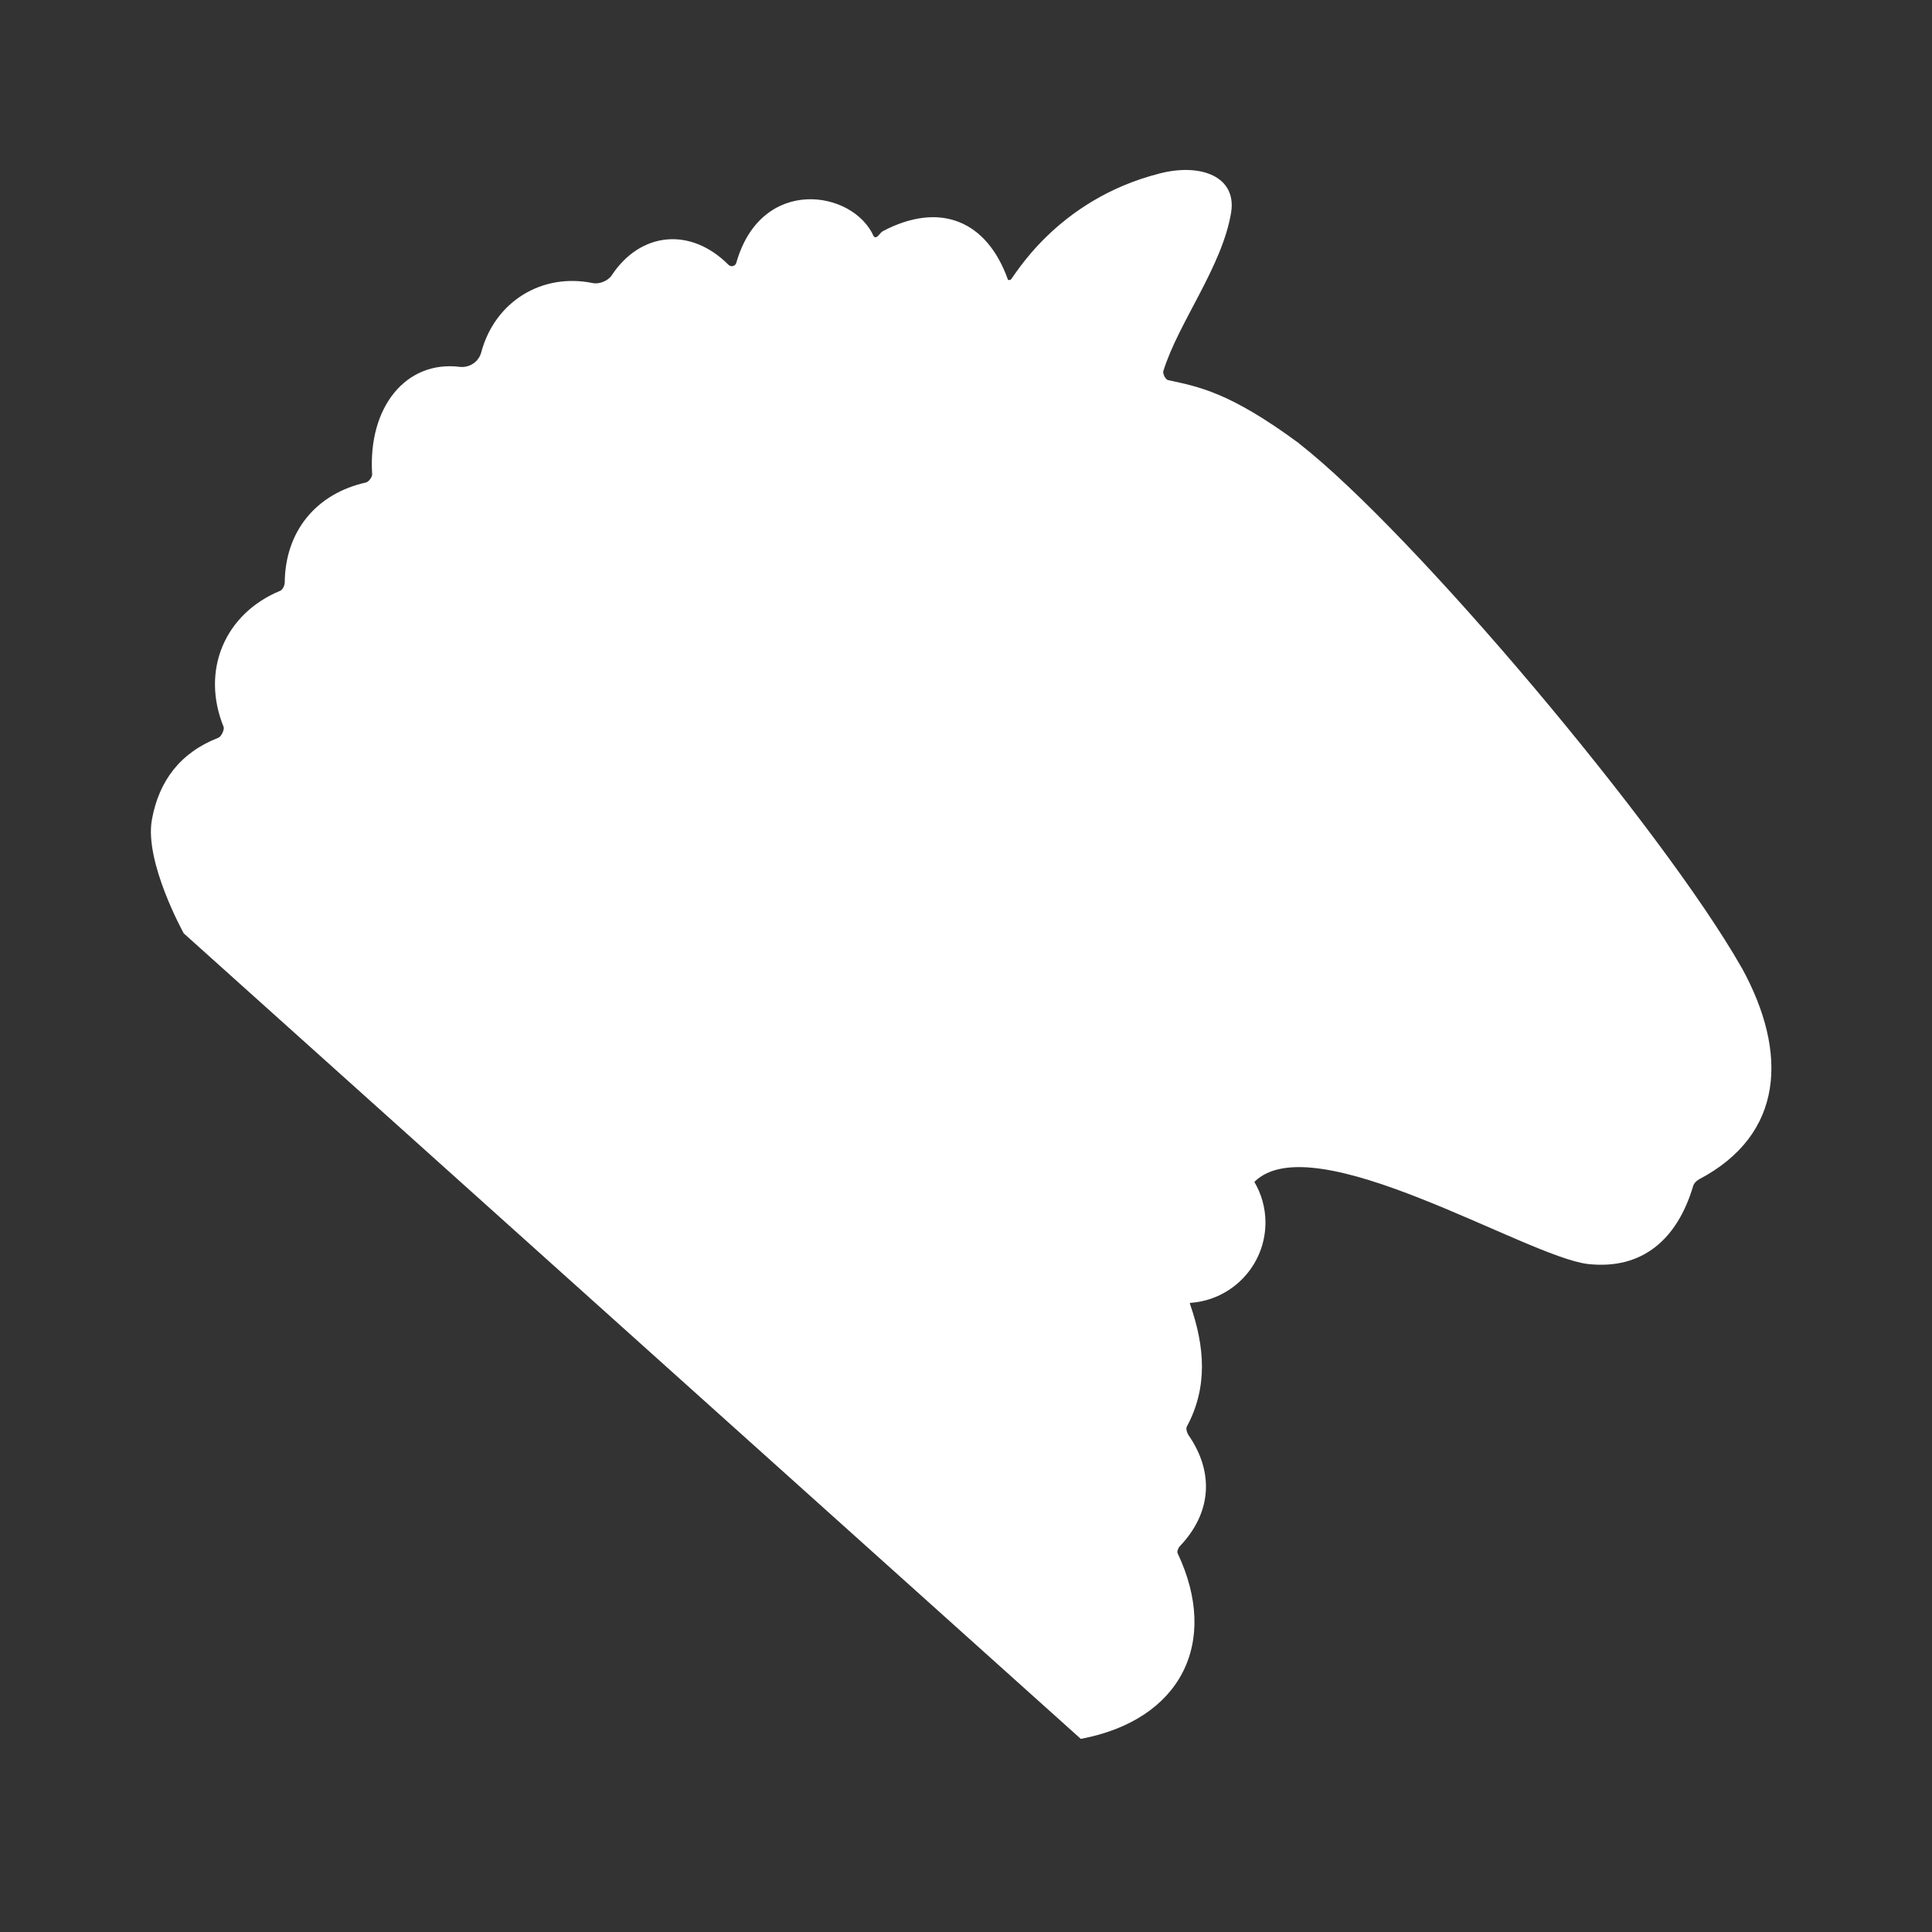
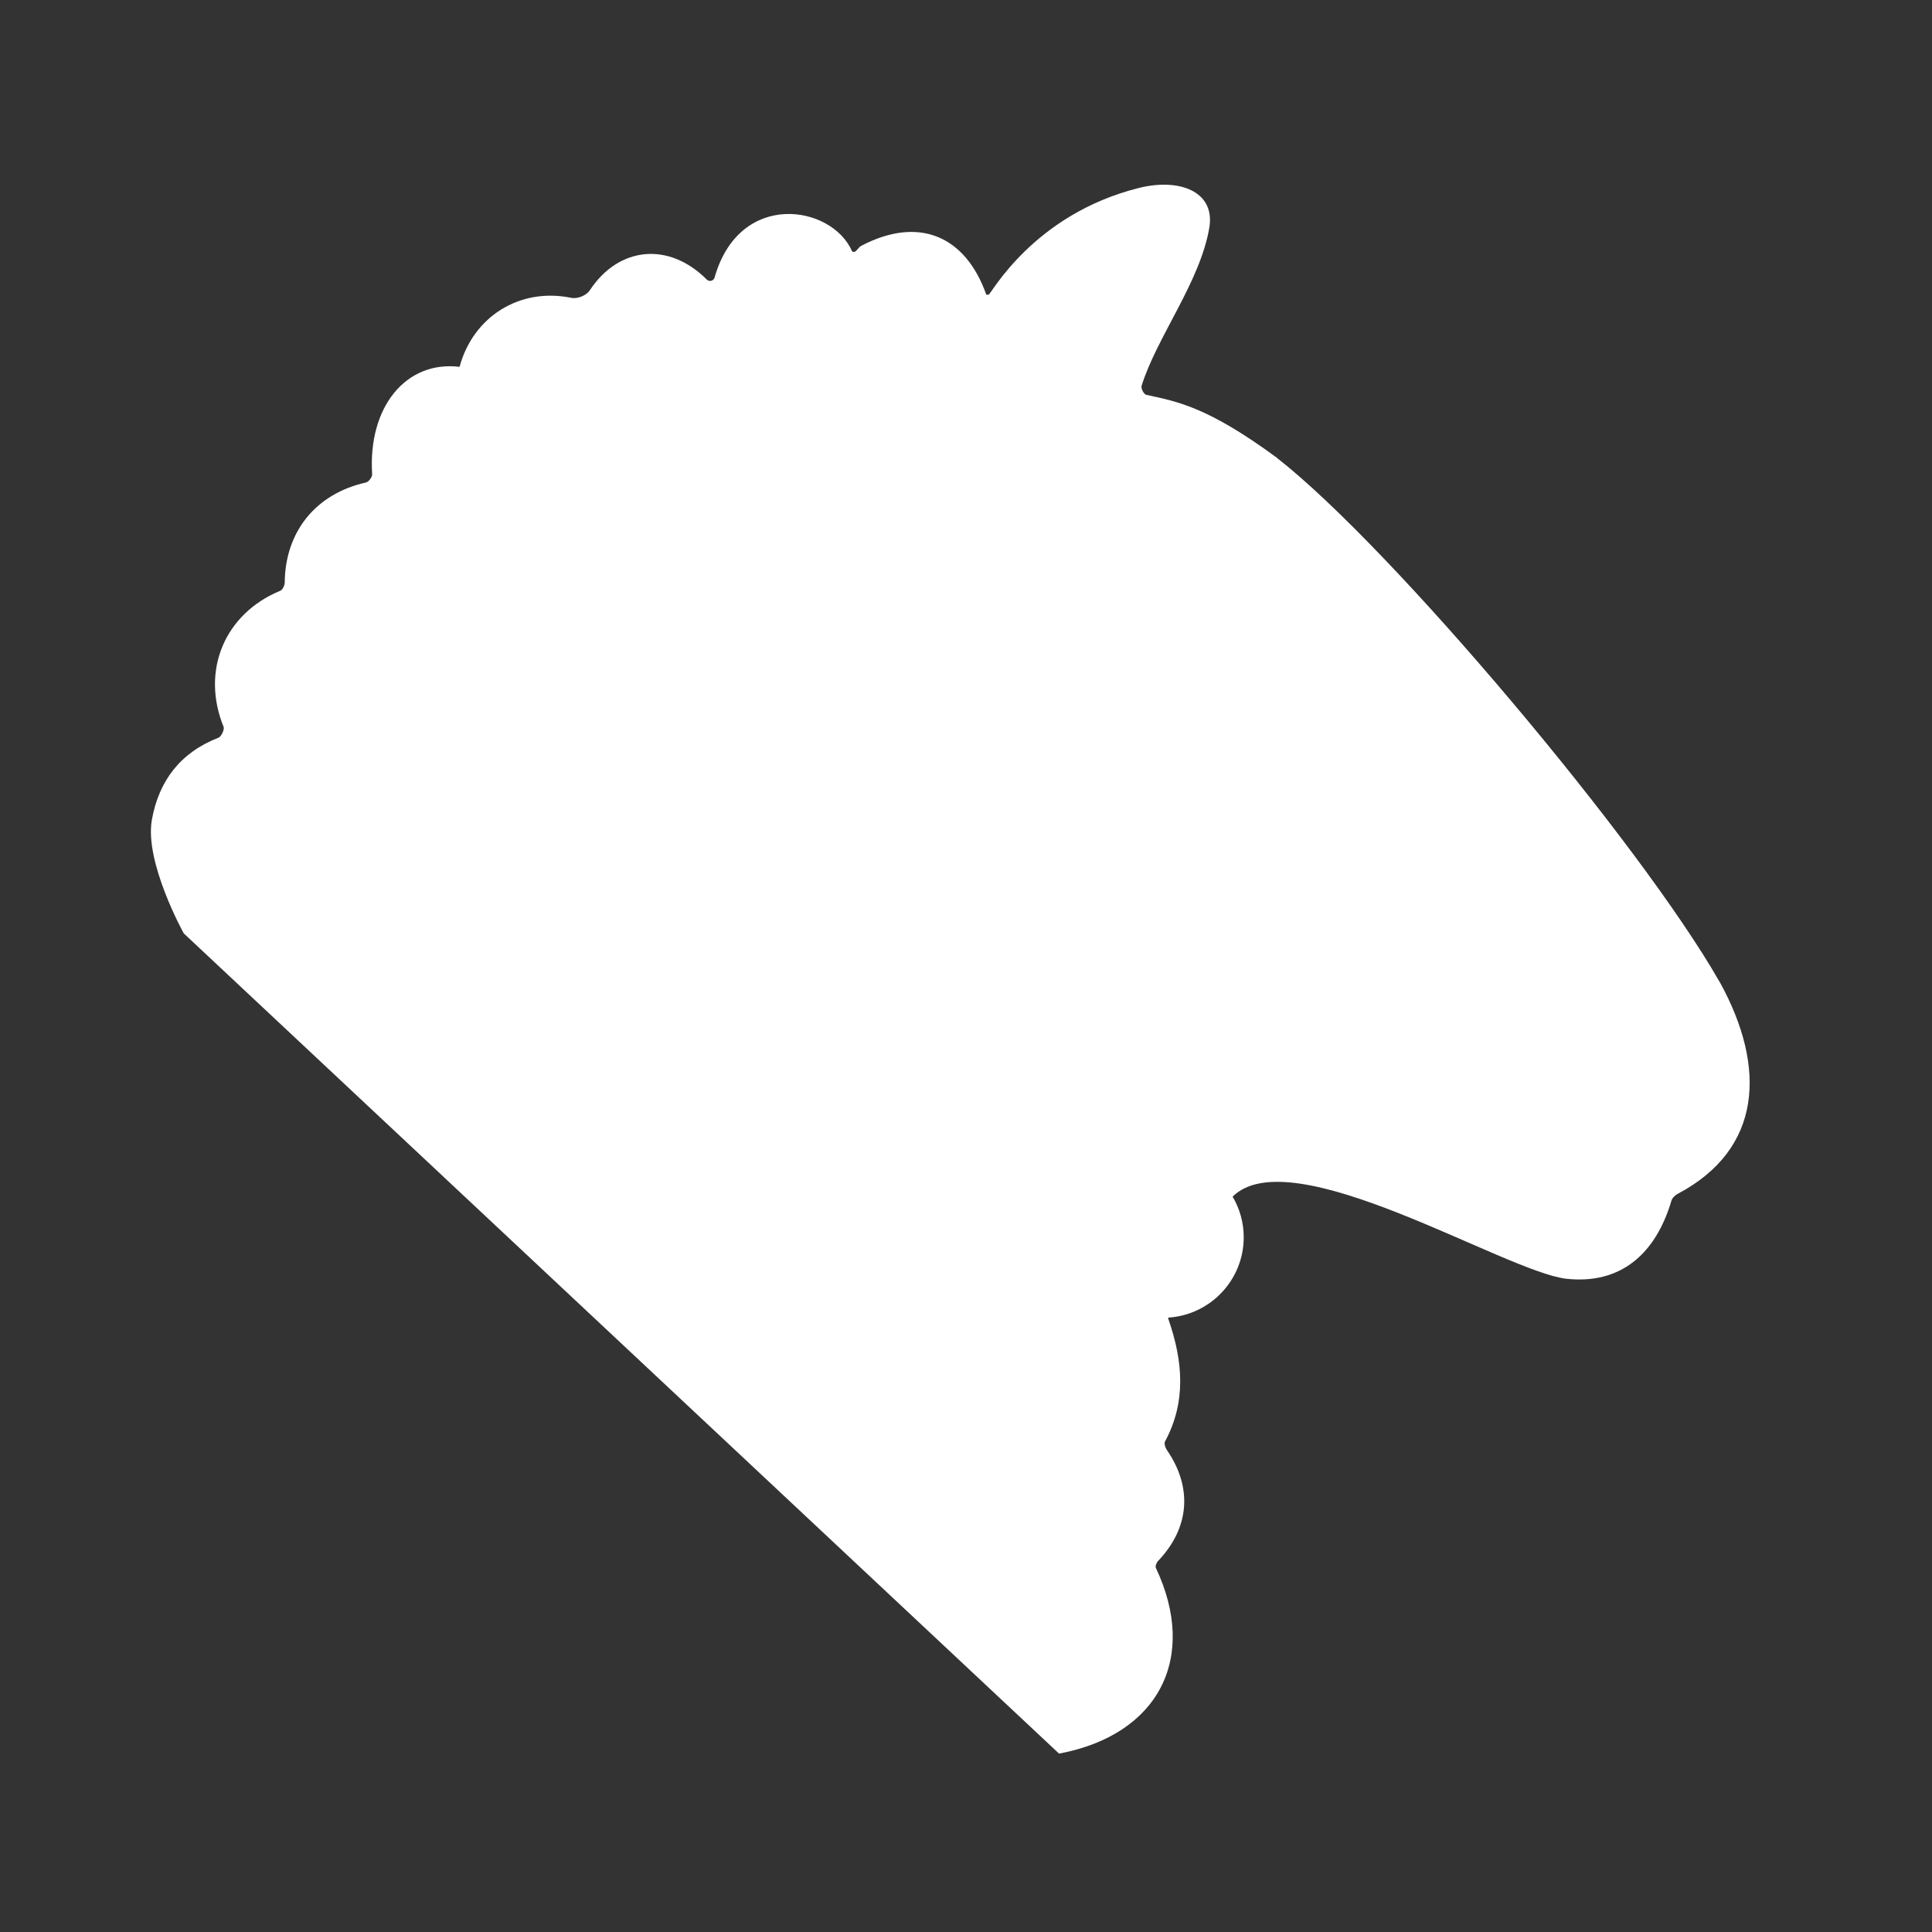
<svg xmlns="http://www.w3.org/2000/svg" version="1.1" id="Laag_1" x="0px" y="0px" viewBox="0 0 80 80" style="enable-background:new 0 0 80 80;" xml:space="preserve">
  <rect x="0" y="0" width="80" height="80" fill="#333333" stroke="none" />
  <style type="text/css">
	.st0{fill:#FFFFFF;}
</style>
  <g id="Laag_1_00000106106926552868723160000010372950377563760561_">
    <g>
-       <path class="st0" d="M7.61,38.65c0,0-1.64-2.95-1.32-4.71c0.29-1.61,1.18-2.78,2.75-3.39c0.12-0.04,0.26-0.34,0.22-0.45    c-0.95-2.33,0.04-4.69,2.35-5.64c0.09-0.04,0.18-0.22,0.18-0.34c0.02-2.12,1.3-3.68,3.36-4.14c0.11-0.02,0.27-0.23,0.26-0.34    c-0.18-2.8,1.41-4.72,3.62-4.45c0.41,0.05,0.8-0.21,0.9-0.61c0.56-2.08,2.49-3.29,4.61-2.86c0.27,0.06,0.64-0.09,0.79-0.32    c1.19-1.8,3.26-2.01,4.83-0.44l0.01,0.01c0.11,0.1,0.28,0.05,0.32-0.09l0,0c1.03-3.63,4.85-3.01,5.69-1.09    c0.14,0.13,0.24-0.15,0.38-0.22c2.34-1.23,4.3-0.46,5.18,2.02c0,0.01,0.04,0,0.1,0c0.1-0.02,1.84-3.31,6.19-4.41    c1.68-0.43,3.18,0.12,2.95,1.61c-0.37,2.26-2.19,4.57-2.81,6.58c-0.03,0.1,0.09,0.35,0.2,0.37c1.28,0.28,2.53,0.49,5.41,2.61    c0.01,0.01,0.01,0.02,0.02,0.02c4.73,3.7,15.02,15.92,18.3,21.67c0.01,0.01,0.01,0.02,0.02,0.03c1.94,3.53,1.75,6.91-1.76,8.76    c-0.11,0.06-0.22,0.17-0.25,0.28c-0.65,2.19-2.09,3.48-4.36,3.23c-2.57-0.31-11.38-5.82-13.81-3.4c0.29,0.49,0.46,1.07,0.46,1.68    c0,1.77-1.38,3.22-3.13,3.33c0,0.03,0.01,0.06,0.02,0.09c0.59,1.71,0.74,3.39-0.15,5.04c-0.04,0.08,0.01,0.25,0.07,0.34    c1.08,1.56,0.95,3.23-0.35,4.6c-0.07,0.07-0.13,0.22-0.1,0.29c1.76,3.72,0.12,6.91-3.99,7.69c-0.01,0-0.02,0-0.02,0L7.61,38.65z" />
+       <path class="st0" d="M7.61,38.65c0,0-1.64-2.95-1.32-4.71c0.29-1.61,1.18-2.78,2.75-3.39c0.12-0.04,0.26-0.34,0.22-0.45    c-0.95-2.33,0.04-4.69,2.35-5.64c0.09-0.04,0.18-0.22,0.18-0.34c0.02-2.12,1.3-3.68,3.36-4.14c0.11-0.02,0.27-0.23,0.26-0.34    c-0.18-2.8,1.41-4.72,3.62-4.45c0.56-2.08,2.49-3.29,4.61-2.86c0.27,0.06,0.64-0.09,0.79-0.32    c1.19-1.8,3.26-2.01,4.83-0.44l0.01,0.01c0.11,0.1,0.28,0.05,0.32-0.09l0,0c1.03-3.63,4.85-3.01,5.69-1.09    c0.14,0.13,0.24-0.15,0.38-0.22c2.34-1.23,4.3-0.46,5.18,2.02c0,0.01,0.04,0,0.1,0c0.1-0.02,1.84-3.31,6.19-4.41    c1.68-0.43,3.18,0.12,2.95,1.61c-0.37,2.26-2.19,4.57-2.81,6.58c-0.03,0.1,0.09,0.35,0.2,0.37c1.28,0.28,2.53,0.49,5.41,2.61    c0.01,0.01,0.01,0.02,0.02,0.02c4.73,3.7,15.02,15.92,18.3,21.67c0.01,0.01,0.01,0.02,0.02,0.03c1.94,3.53,1.75,6.91-1.76,8.76    c-0.11,0.06-0.22,0.17-0.25,0.28c-0.65,2.19-2.09,3.48-4.36,3.23c-2.57-0.31-11.38-5.82-13.81-3.4c0.29,0.49,0.46,1.07,0.46,1.68    c0,1.77-1.38,3.22-3.13,3.33c0,0.03,0.01,0.06,0.02,0.09c0.59,1.71,0.74,3.39-0.15,5.04c-0.04,0.08,0.01,0.25,0.07,0.34    c1.08,1.56,0.95,3.23-0.35,4.6c-0.07,0.07-0.13,0.22-0.1,0.29c1.76,3.72,0.12,6.91-3.99,7.69c-0.01,0-0.02,0-0.02,0L7.61,38.65z" />
    </g>
  </g>
</svg>